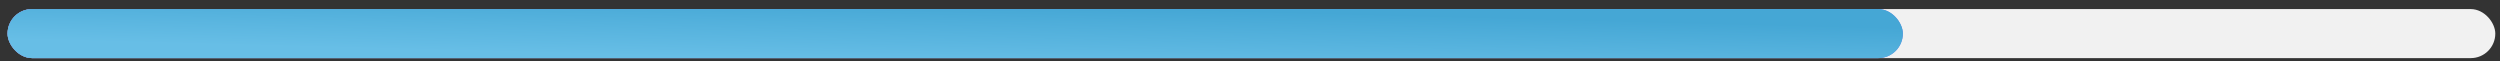
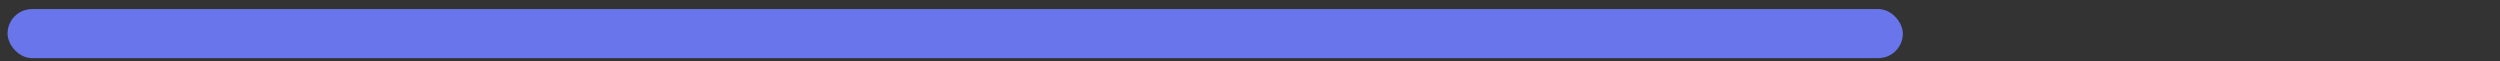
<svg xmlns="http://www.w3.org/2000/svg" width="204" height="5" viewBox="0 0 204 5" fill="none">
  <rect x="0" y="0" width="204" height="5" fill="#333333" stroke="none" />
-   <rect x="0.616" y="0.741" width="203" height="4" rx="2" fill="#F1F1F1" />
  <rect x="0.616" y="0.741" width="154.656" height="4" rx="2" fill="#6976EB" />
-   <rect x="0.616" y="0.741" width="154.656" height="4" rx="2" fill="url(#paint0_linear_1_2132)" />
  <defs>
    <linearGradient id="paint0_linear_1_2132" x1="30.375" y1="3.973" x2="30.502" y2="-0.949" gradientUnits="userSpaceOnUse">
      <stop stop-color="#67BEE6" />
      <stop offset="1" stop-color="#45A7D5" />
    </linearGradient>
  </defs>
</svg>